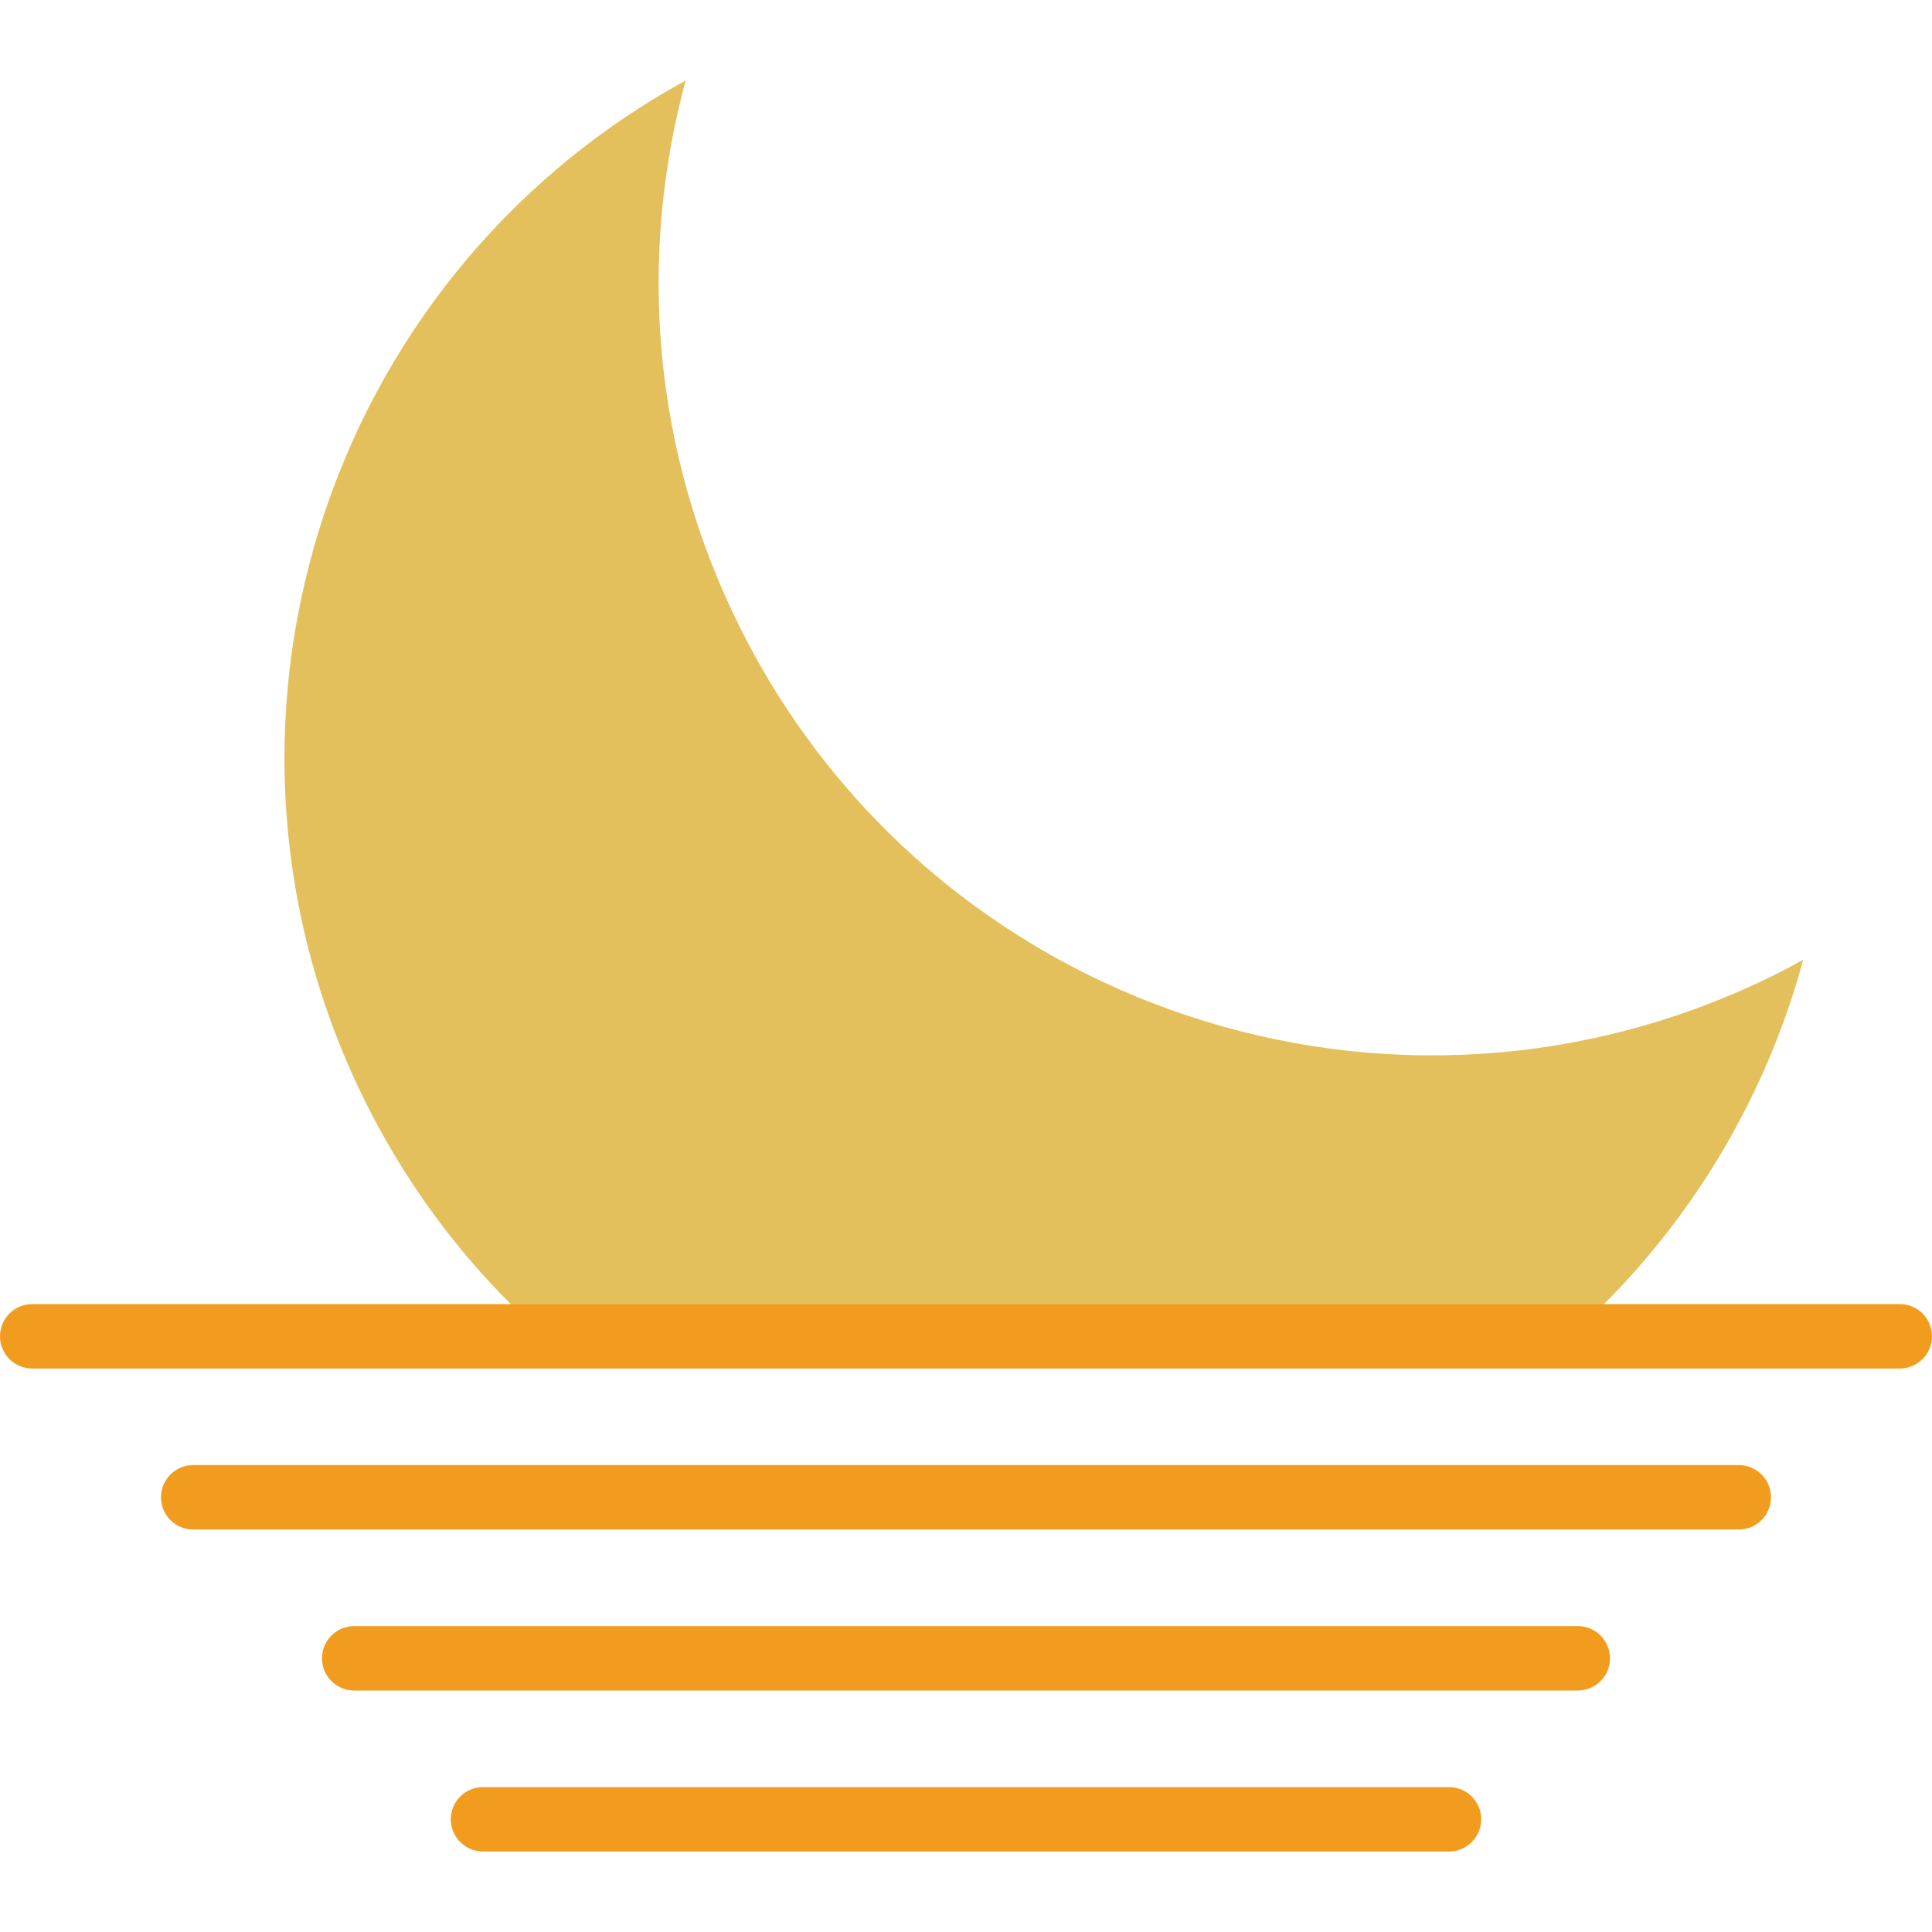
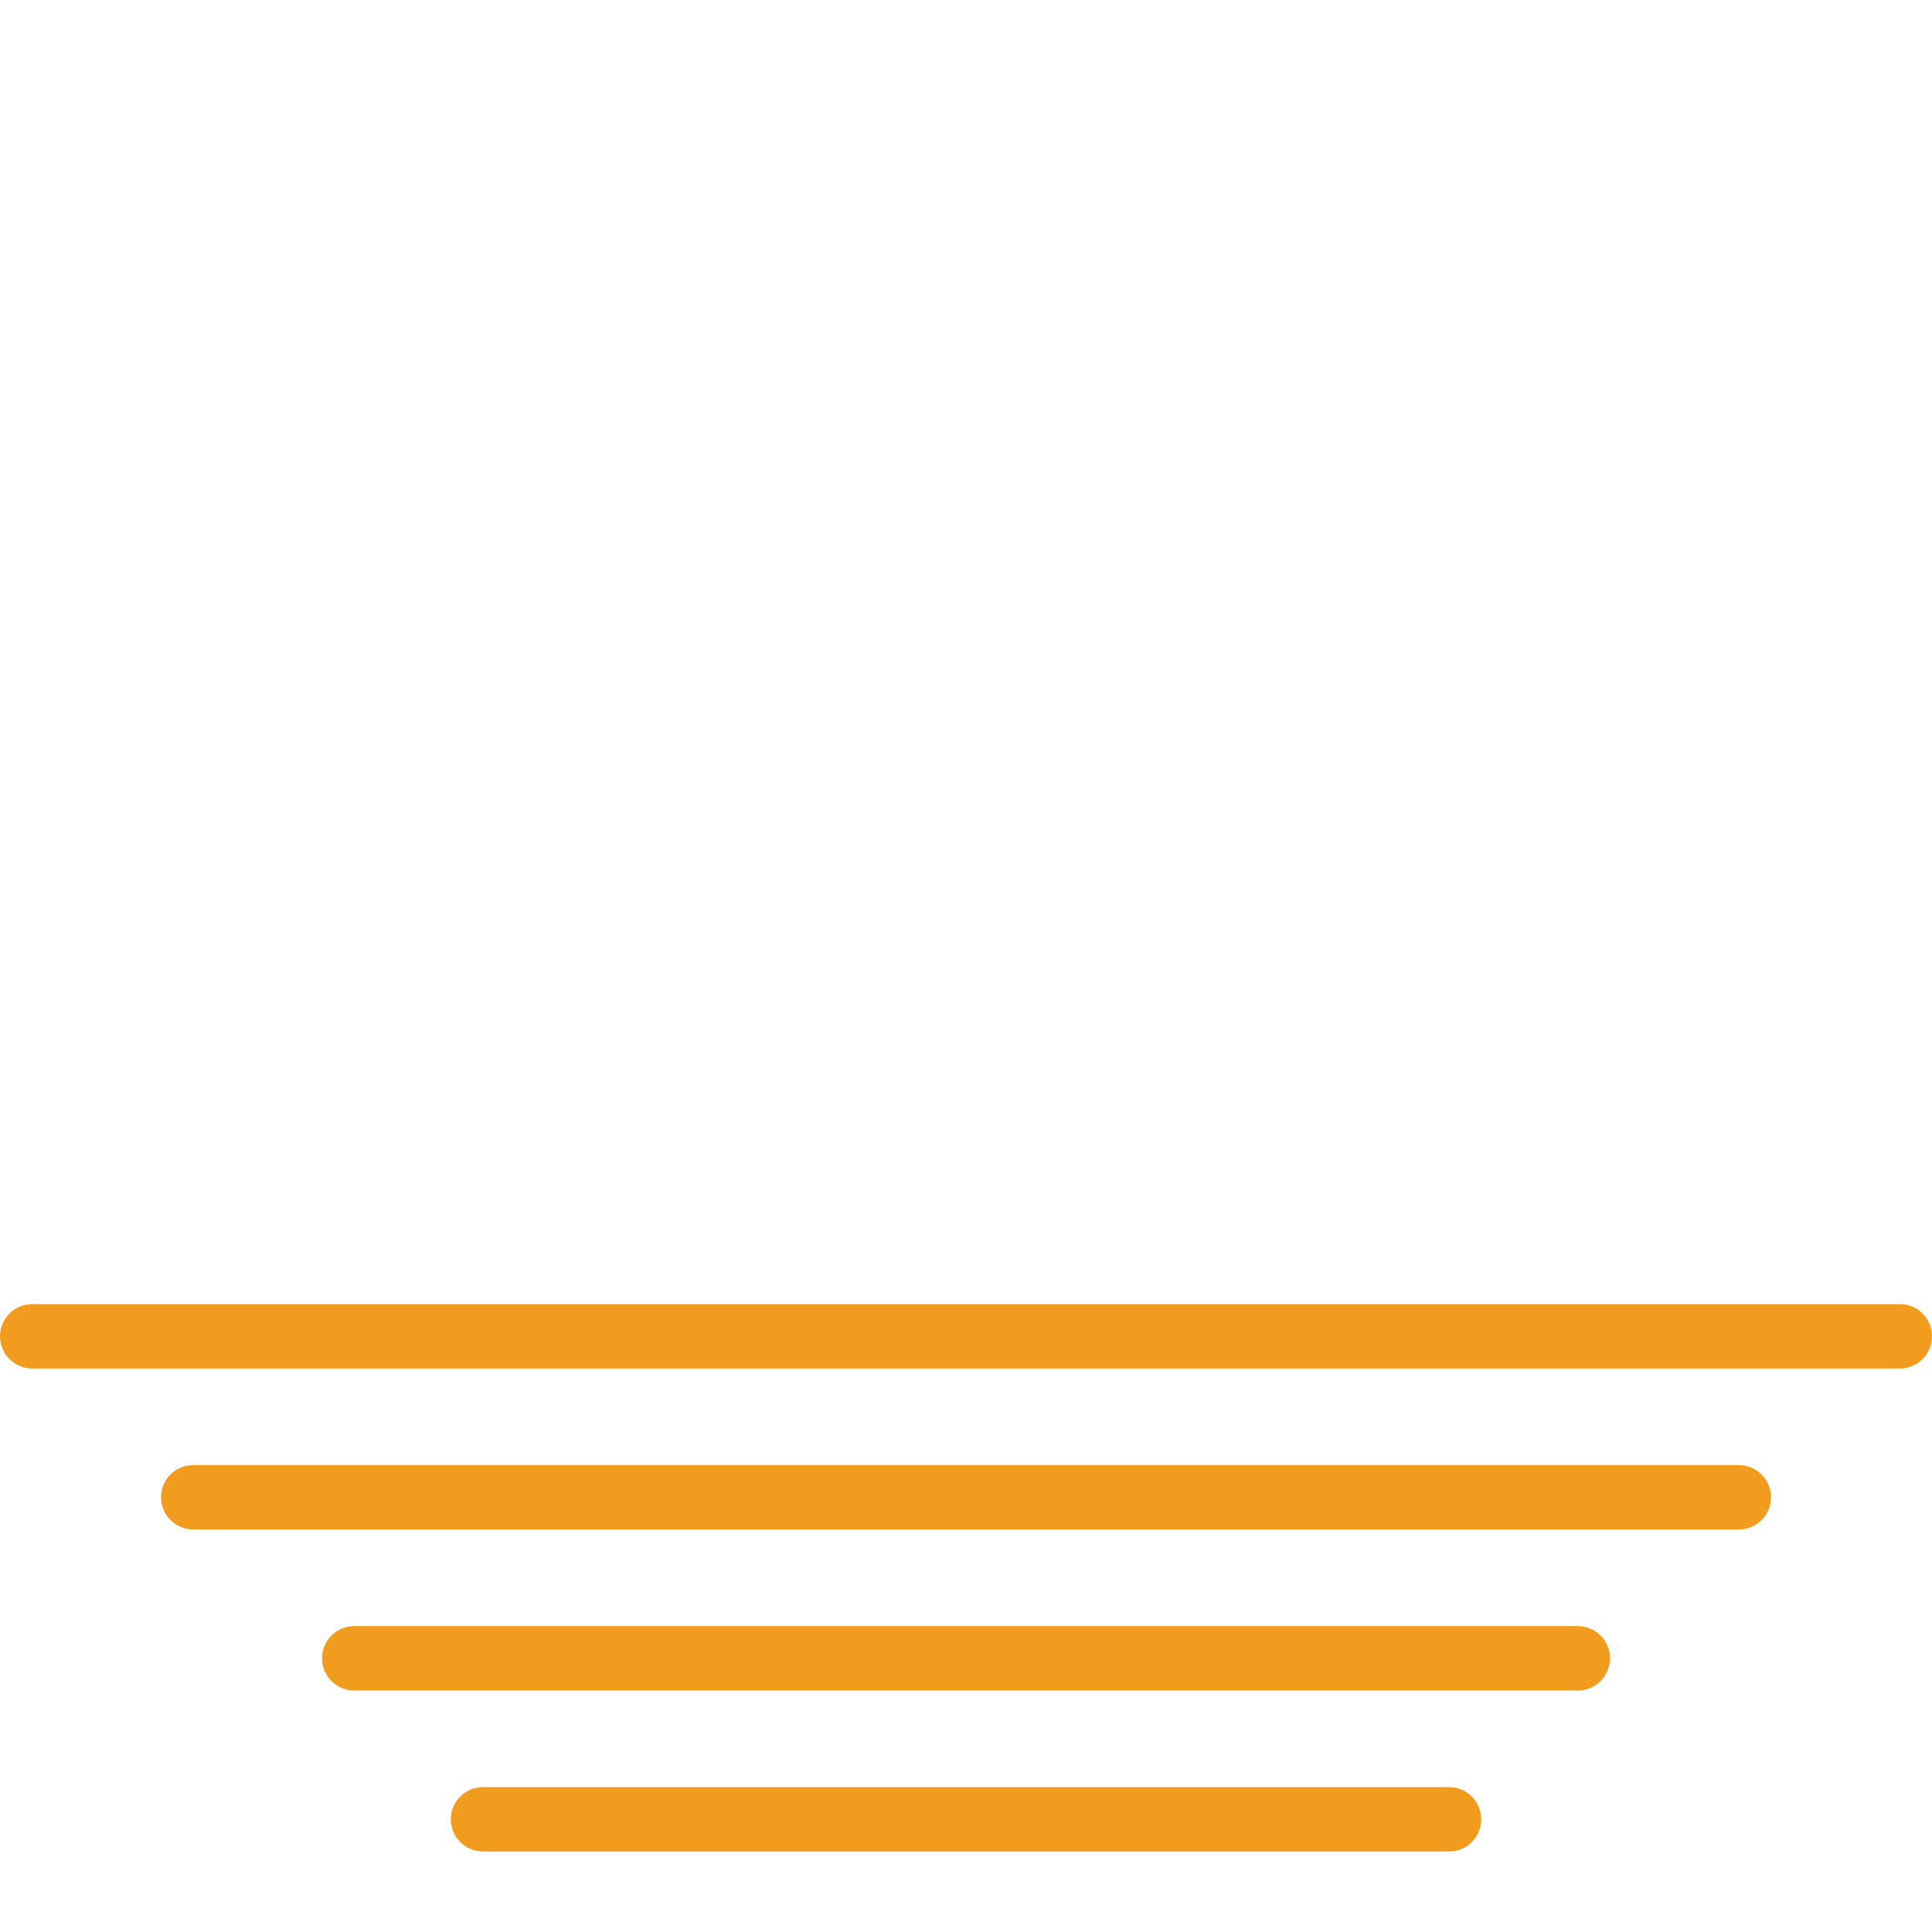
<svg xmlns="http://www.w3.org/2000/svg" height="800px" width="800px" version="1.1" id="Capa_1" viewBox="0 0 60 60" xml:space="preserve">
-   <path style="fill:#E4C05C;" d="M16.924,41.5h31.827c3.558-3.15,6.041-7.241,7.249-11.695c-0.264,0.144-0.527,0.289-0.798,0.425  c-11.852,5.935-26.271,1.138-32.206-10.714C20.249,14.028,19.805,7.991,21.294,2.5C10.03,8.672,5.579,22.7,11.378,34.281  C12.793,37.107,14.694,39.526,16.924,41.5z" />
  <g>
    <path style="fill:#F29C1F;" d="M54,45.5H6c-0.553,0-1,0.448-1,1s0.447,1,1,1h48c0.553,0,1-0.448,1-1S54.553,45.5,54,45.5z" />
    <path style="fill:#F29C1F;" d="M49,50.5H11c-0.553,0-1,0.448-1,1s0.447,1,1,1h38c0.553,0,1-0.448,1-1S49.553,50.5,49,50.5z" />
    <path style="fill:#F29C1F;" d="M45,55.5H15c-0.553,0-1,0.448-1,1s0.447,1,1,1h30c0.553,0,1-0.448,1-1S45.553,55.5,45,55.5z" />
    <path style="fill:#F29C1F;" d="M59,40.5H1c-0.553,0-1,0.448-1,1s0.447,1,1,1h58c0.553,0,1-0.448,1-1S59.553,40.5,59,40.5z" />
  </g>
</svg>